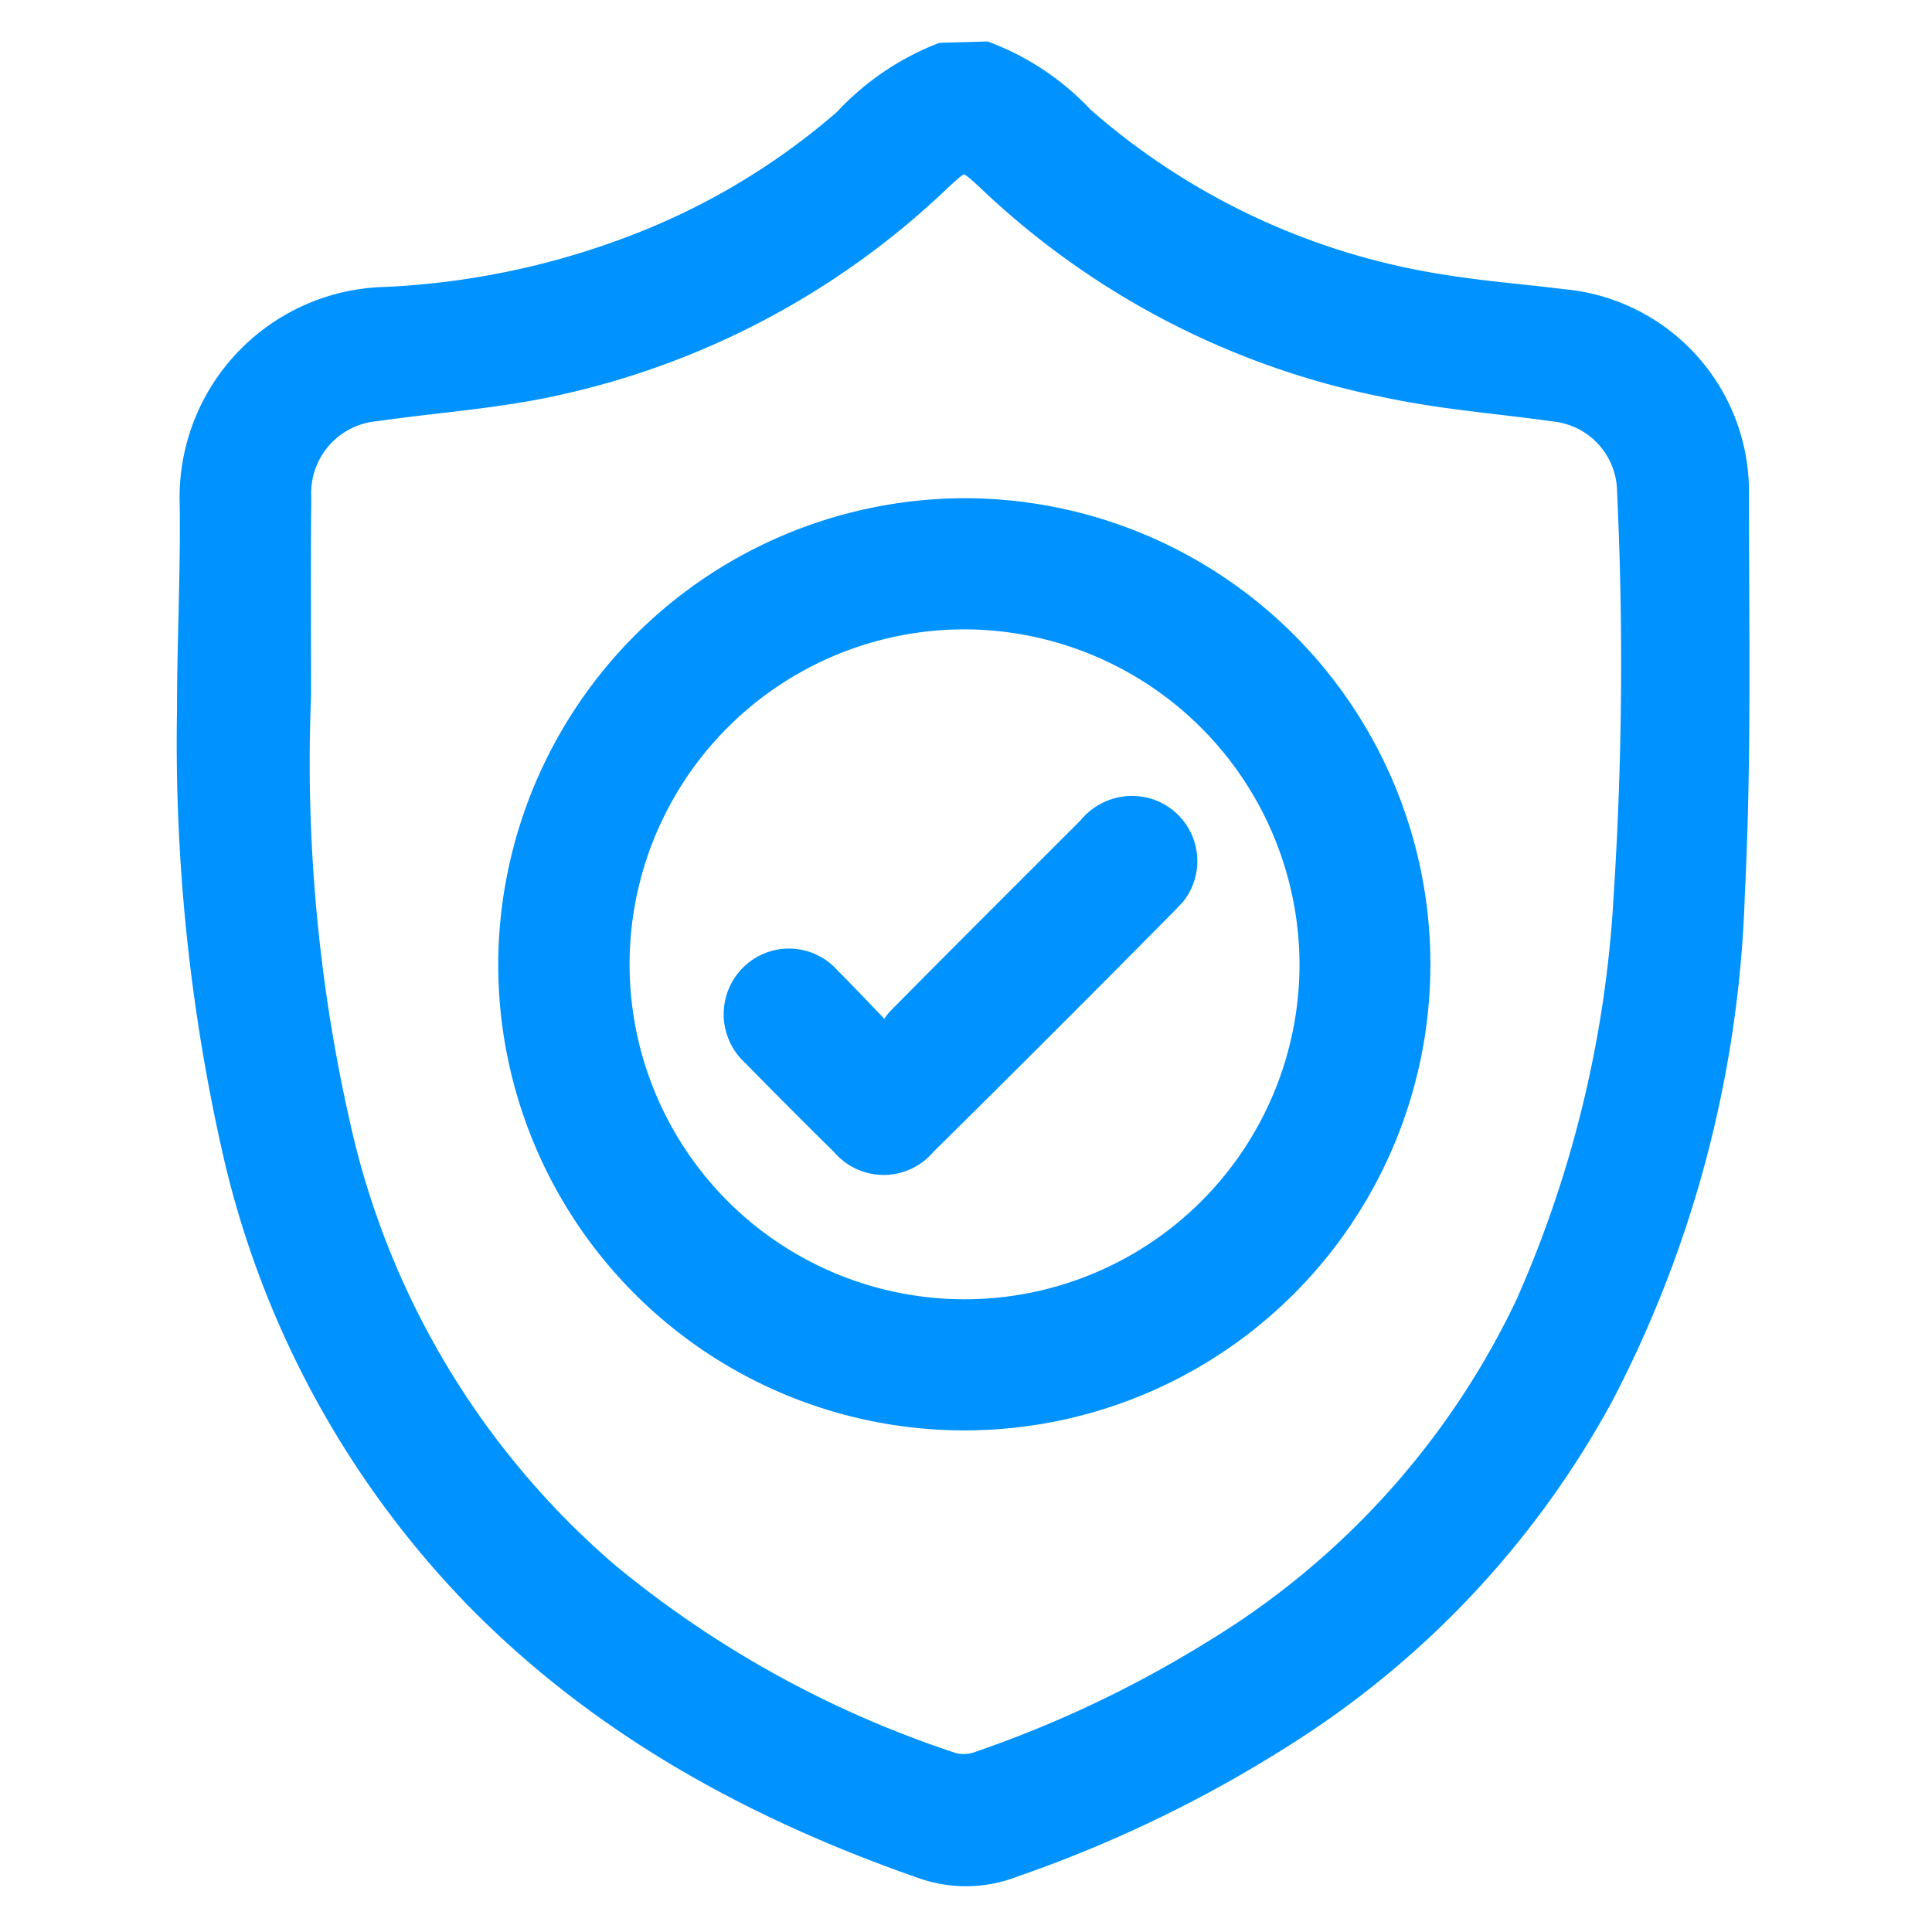
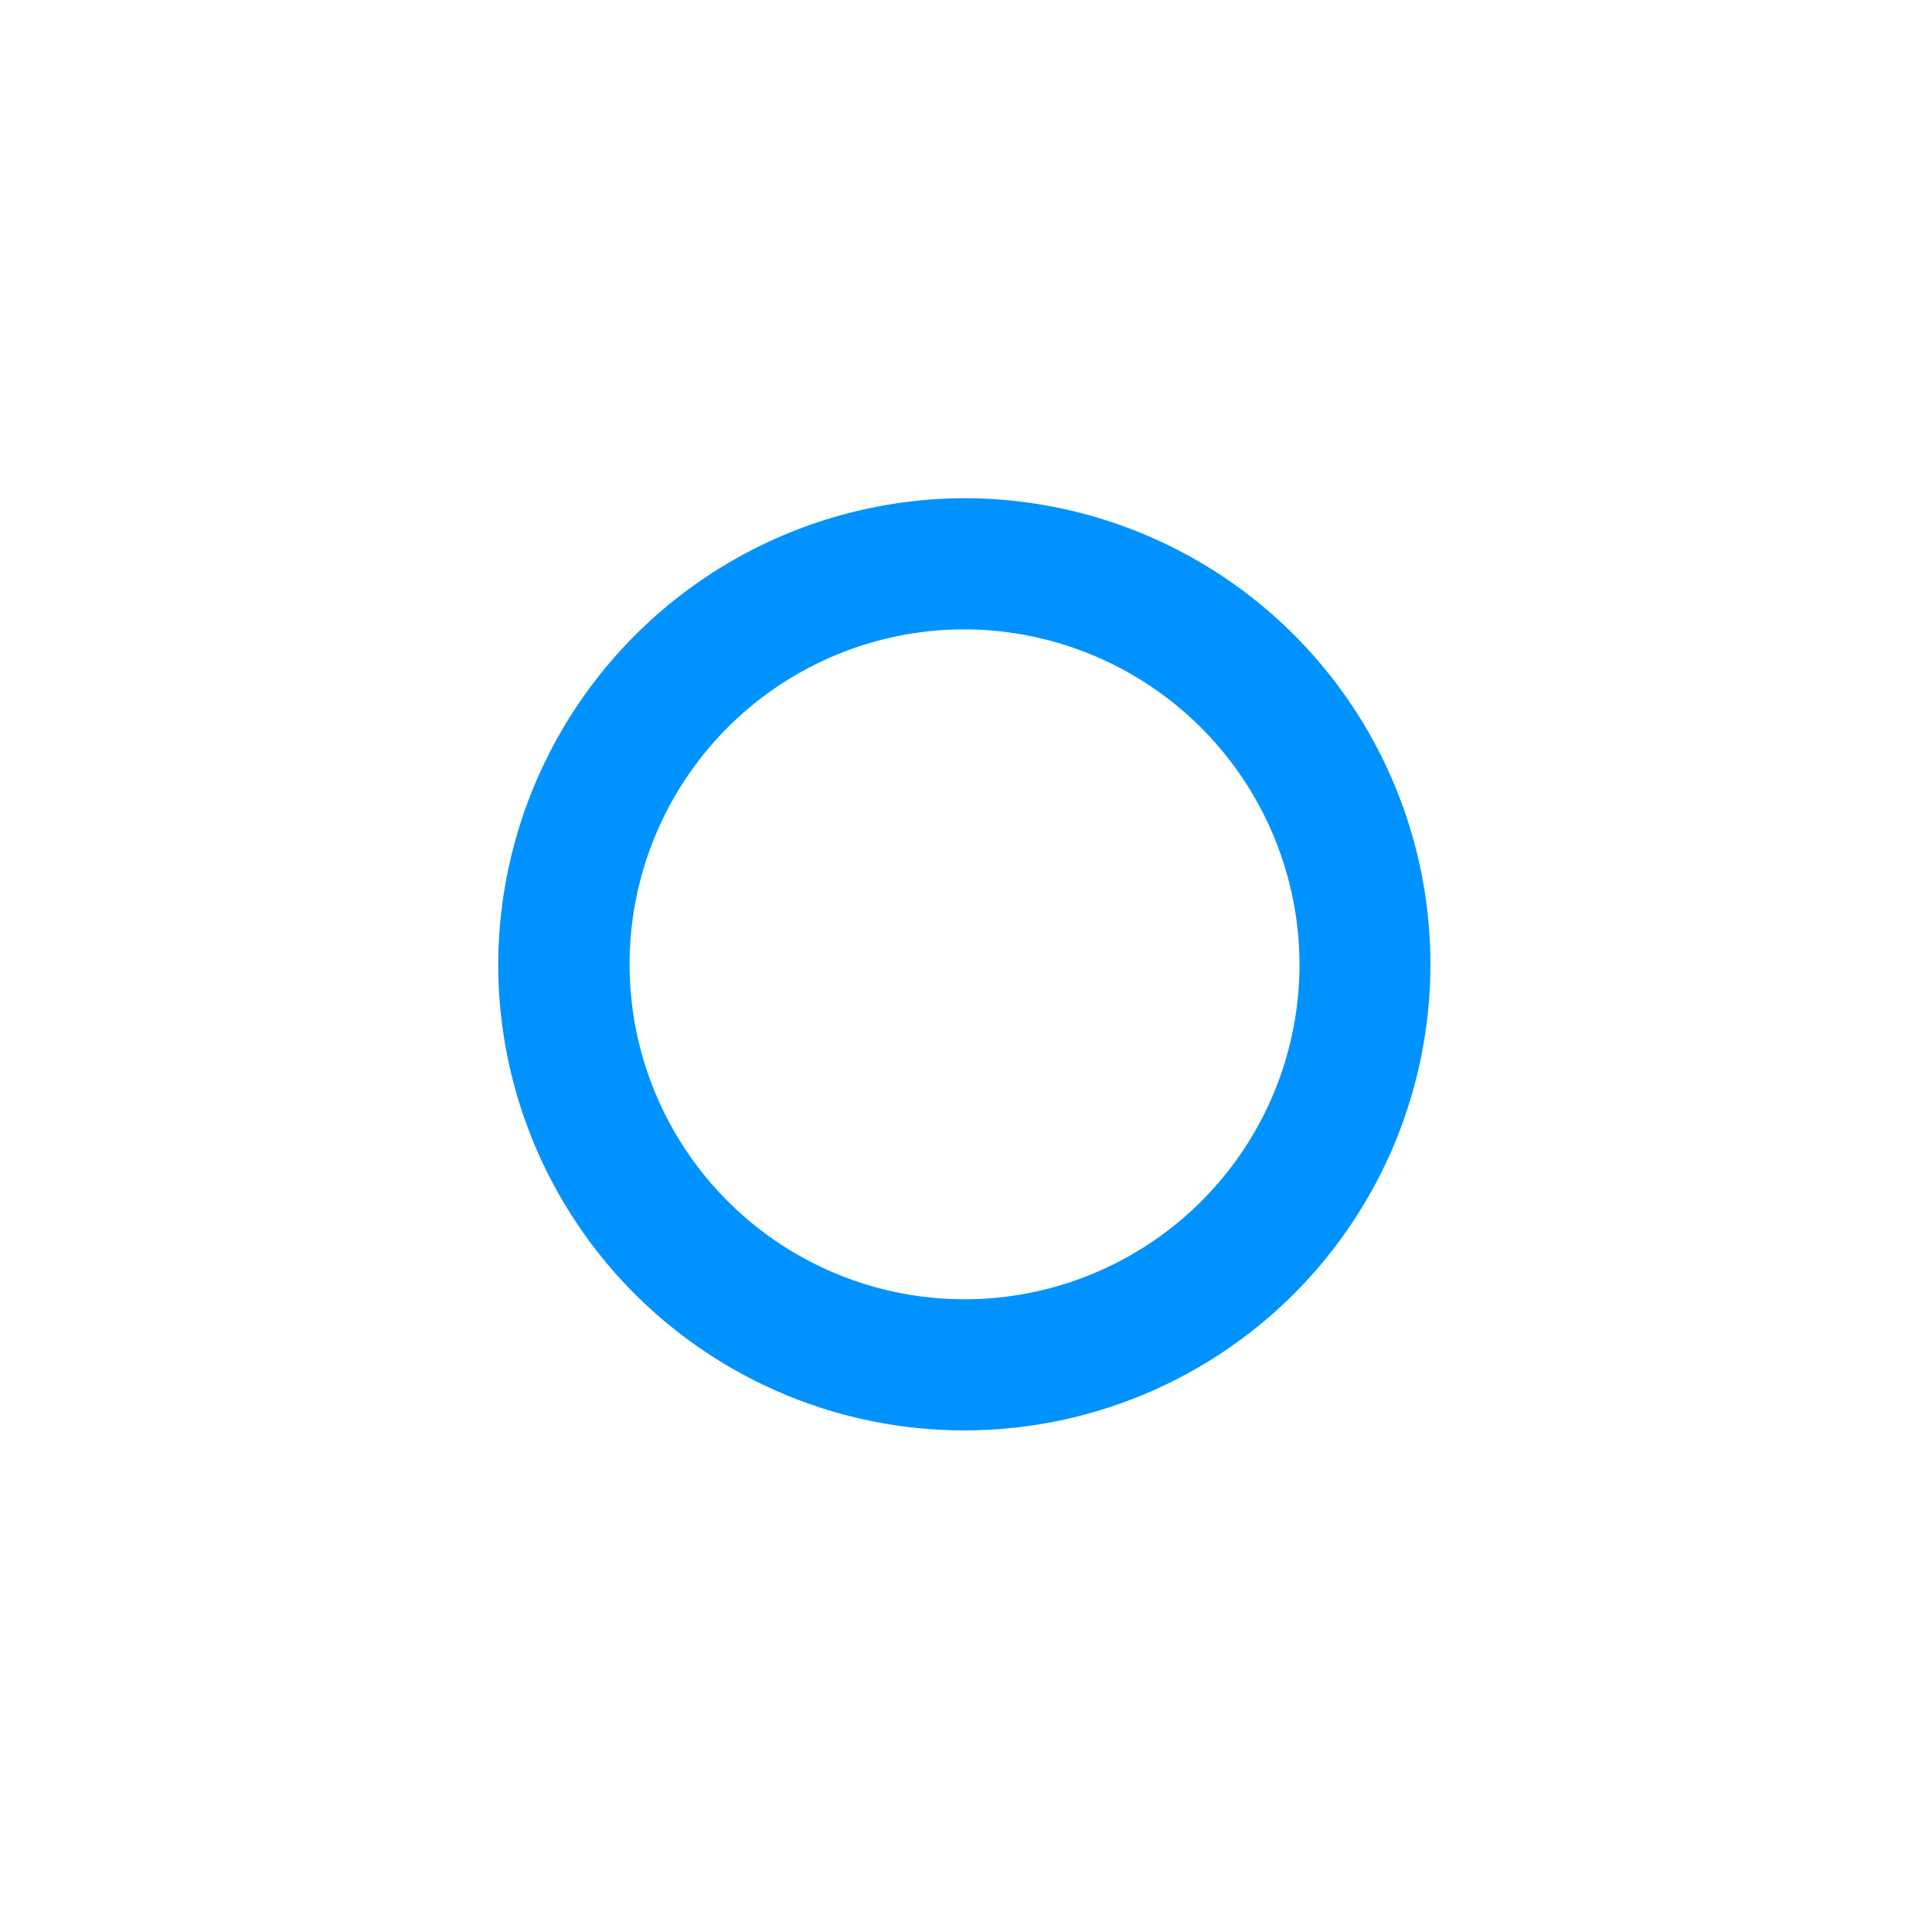
<svg xmlns="http://www.w3.org/2000/svg" id="Layer_1" data-name="Layer 1" viewBox="0 0 80 80">
  <defs>
    <style>.cls-1{fill:#0092ff;stroke:#0092ff;stroke-miterlimit:10;}</style>
  </defs>
-   <path class="cls-1" d="M40.81,2.22a10.59,10.59,0,0,1,4,2.68,29.39,29.39,0,0,0,15.13,7c1.57.25,3.16.37,4.75.57a7.92,7.92,0,0,1,7.23,8.06c0,5.5.11,11-.17,16.49a48.09,48.09,0,0,1-5.42,20.74,38.07,38.07,0,0,1-12.76,13.8,53.3,53.3,0,0,1-11.6,5.67,5.39,5.39,0,0,1-3.67.1c-7-2.43-13.41-5.91-18.64-11.28A38.87,38.87,0,0,1,9.74,47.79a76.45,76.45,0,0,1-1.91-18.4c0-2.85.15-5.69.11-8.54A8.22,8.22,0,0,1,16,12.38a33,33,0,0,0,10.32-2.17A29.09,29.09,0,0,0,35,5a10.81,10.81,0,0,1,4-2.73ZM12.38,28.81A67.94,67.94,0,0,0,14,46.56,34.28,34.28,0,0,0,25.18,65.22a44,44,0,0,0,14.29,7.86A1.87,1.87,0,0,0,40.59,73a48,48,0,0,0,9.68-4.6A33.71,33.71,0,0,0,63.26,54a48.23,48.23,0,0,0,4.05-16.77,150.54,150.54,0,0,0,.15-16.86,3.45,3.45,0,0,0-3.06-3.41c-2.33-.33-4.69-.5-7-1A33.23,33.23,0,0,1,40.92,7.4c-1-.92-1-.92-2,0A33.27,33.27,0,0,1,22.44,16c-2.26.45-4.57.61-6.85.94a3.49,3.49,0,0,0-3.2,3.67C12.36,23.31,12.38,26.06,12.38,28.81Z" />
  <path class="cls-1" d="M39.91,21.13a18.8,18.8,0,1,1-18.78,18.8A18.86,18.86,0,0,1,39.91,21.13Zm0,4.43a14.37,14.37,0,1,0,14.4,14.36A14.41,14.41,0,0,0,39.89,25.56Z" />
-   <path class="cls-1" d="M36.71,43a4.47,4.47,0,0,1,.5-.77c2.62-2.65,5.26-5.28,7.9-7.92a2.26,2.26,0,0,1,2.37-.77A2.2,2.2,0,0,1,48.62,37l-.25.27q-5,5.06-10.09,10.09a2.2,2.2,0,0,1-3.38,0q-1.86-1.83-3.69-3.7a2.23,2.23,0,0,1-.11-3.22,2.19,2.19,0,0,1,3.22.09C35.07,41.28,35.79,42.05,36.71,43Z" />
</svg>